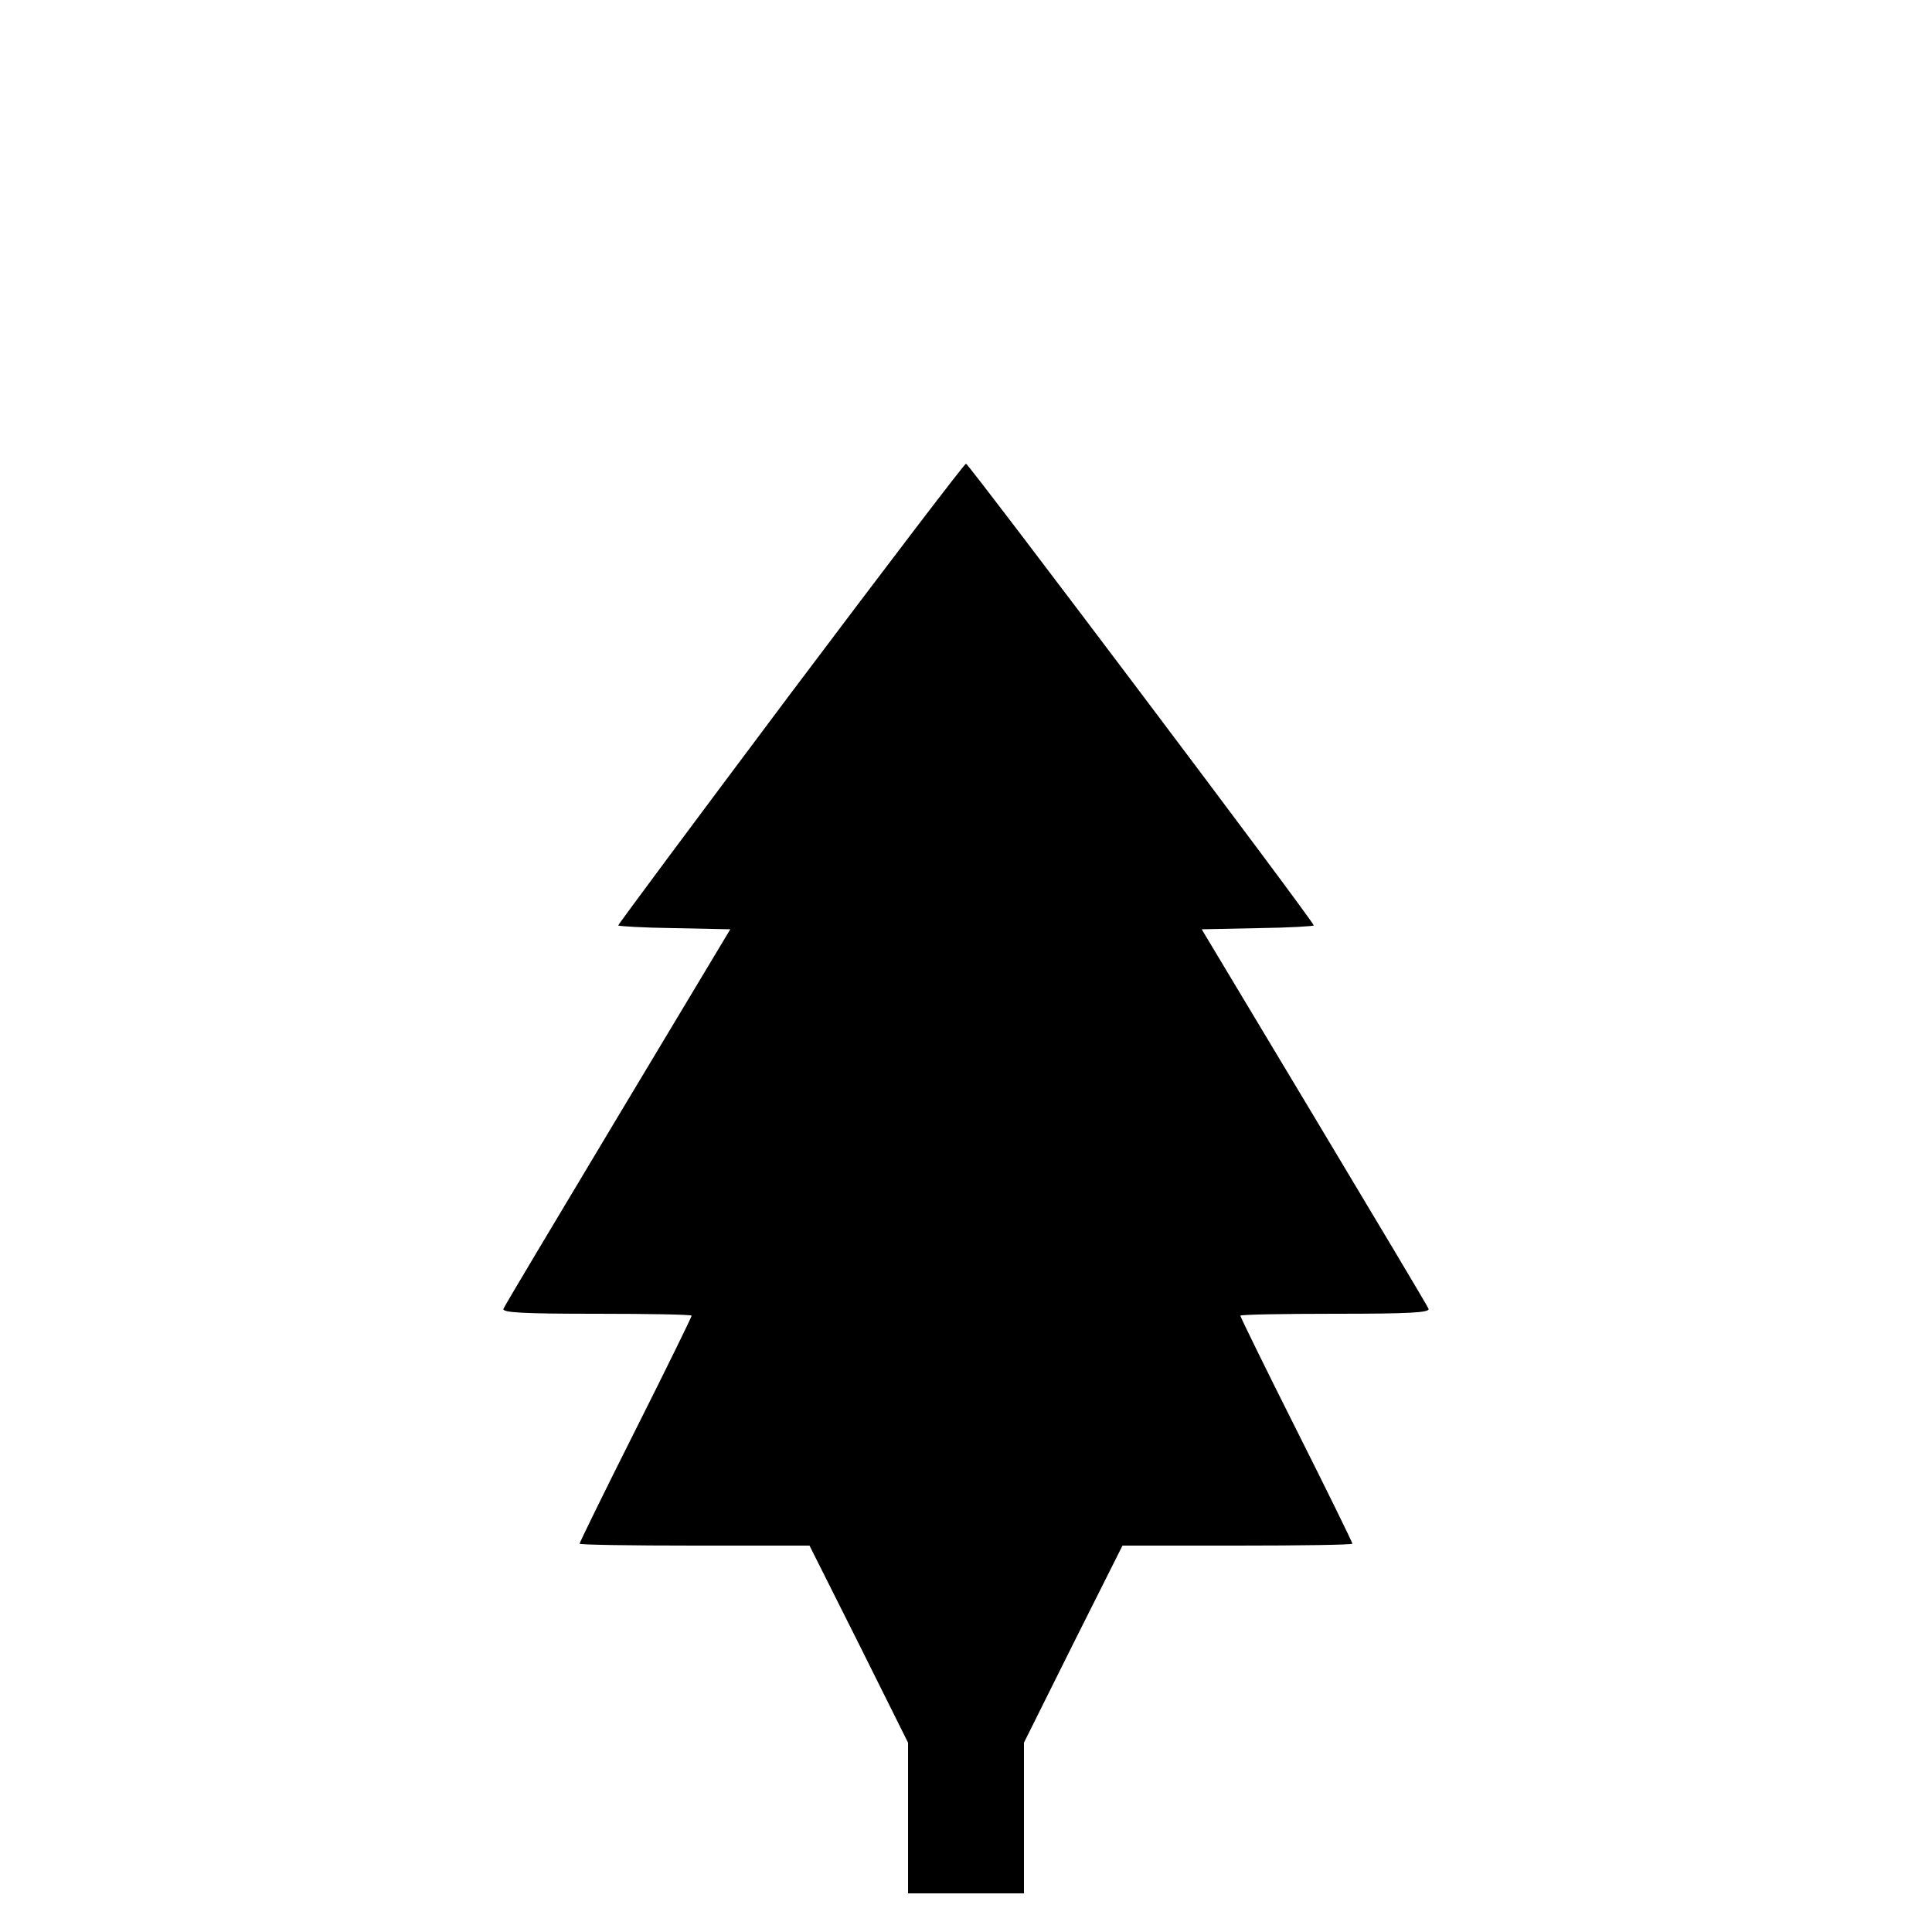
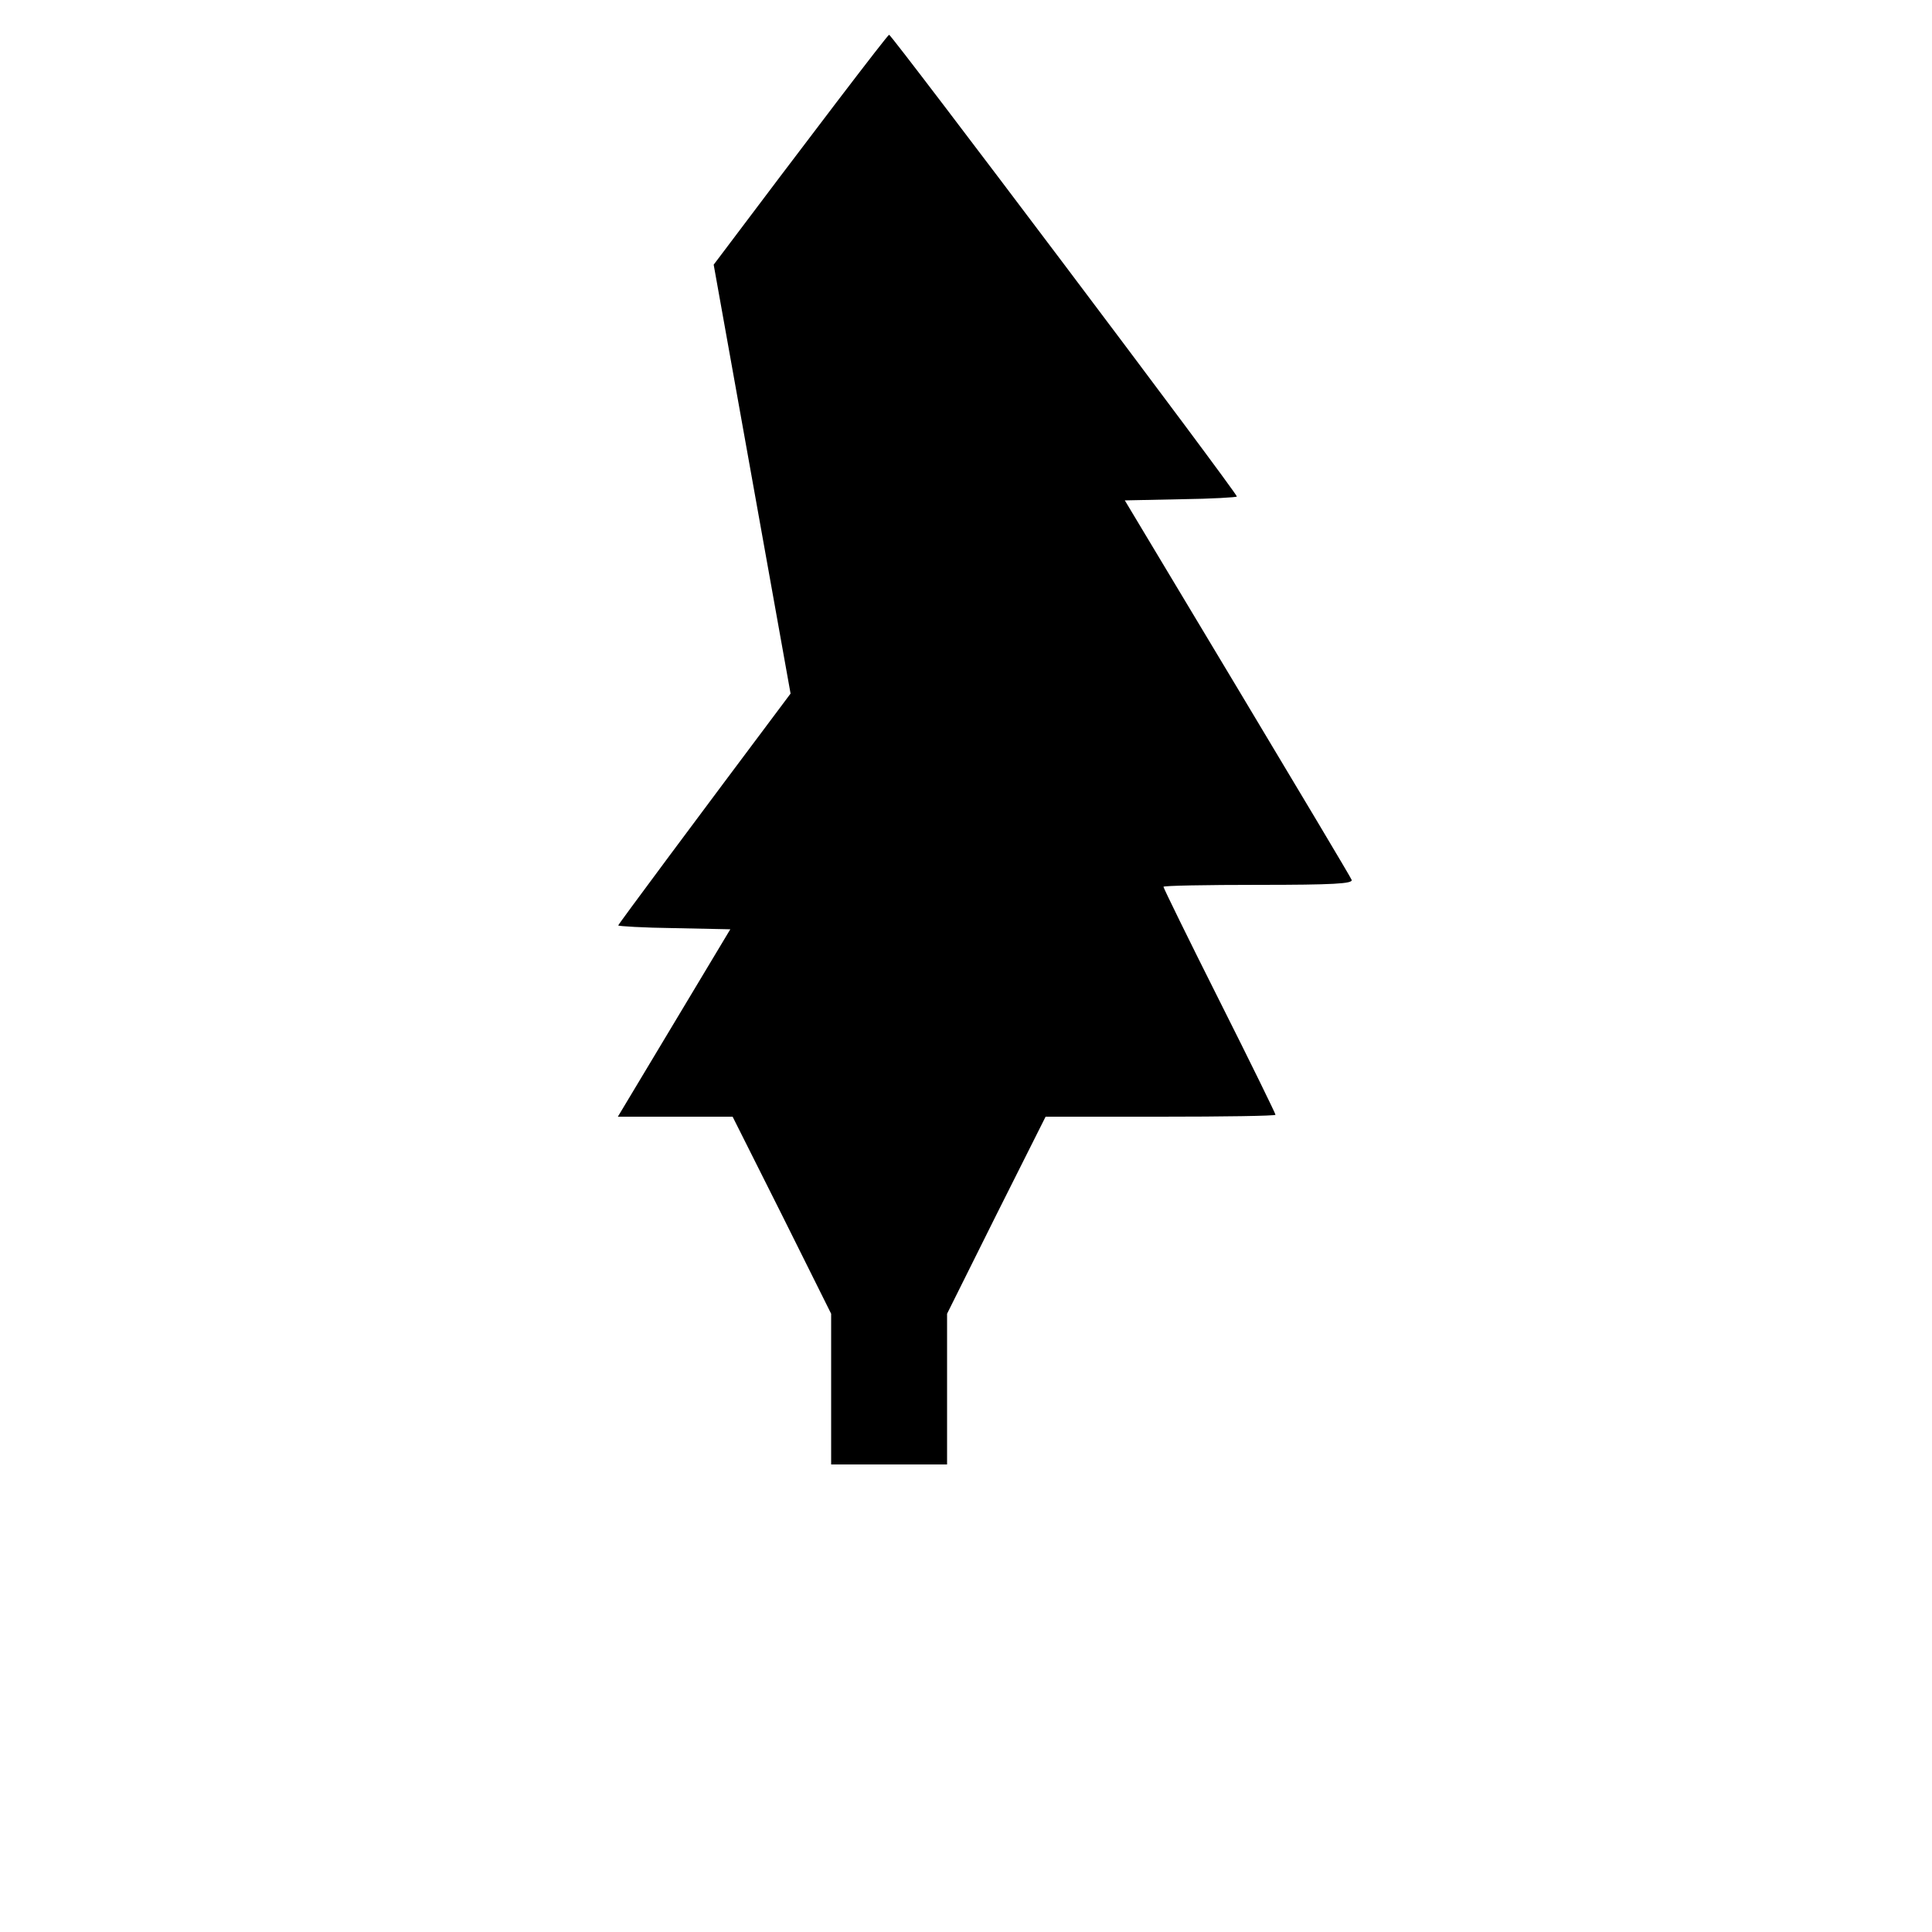
<svg xmlns="http://www.w3.org/2000/svg" version="1.0" width="500" height="500" viewBox="0 0 500 500" preserveAspectRatio="xMidYMid meet">
  <g transform="translate(0,500) scale(0.1,-0.1)" fill="#000000" stroke="none">
-     <path d="M2046 3205 c-245 -327 -446 -597 -446 -600 0 -2 65 -6 145 -7 l145 -3 -291 -485 c-160 -267 -294 -491 -296 -497 -4 -10 48 -13 241 -13 135 0 246 -2 246 -5 0 -3 -65 -136 -145 -295 -80 -159 -145 -292 -145 -295 0 -3 134 -5 298 -5 l297 0 128 -255 127 -255 0 -195 0 -195 150 0 150 0 0 195 0 195 127 255 128 255 297 0 c164 0 298 2 298 5 0 3 -65 136 -145 295 -80 159 -145 292 -145 295 0 3 111 5 246 5 193 0 245 3 241 13 -2 6 -136 230 -296 497 l-291 485 145 3 c80 1 145 5 145 7 0 10 -893 1195 -900 1195 -4 0 -208 -268 -454 -595z" />
+     <path d="M2046 3205 c-245 -327 -446 -597 -446 -600 0 -2 65 -6 145 -7 l145 -3 -291 -485 l297 0 128 -255 127 -255 0 -195 0 -195 150 0 150 0 0 195 0 195 127 255 128 255 297 0 c164 0 298 2 298 5 0 3 -65 136 -145 295 -80 159 -145 292 -145 295 0 3 111 5 246 5 193 0 245 3 241 13 -2 6 -136 230 -296 497 l-291 485 145 3 c80 1 145 5 145 7 0 10 -893 1195 -900 1195 -4 0 -208 -268 -454 -595z" />
  </g>
</svg>